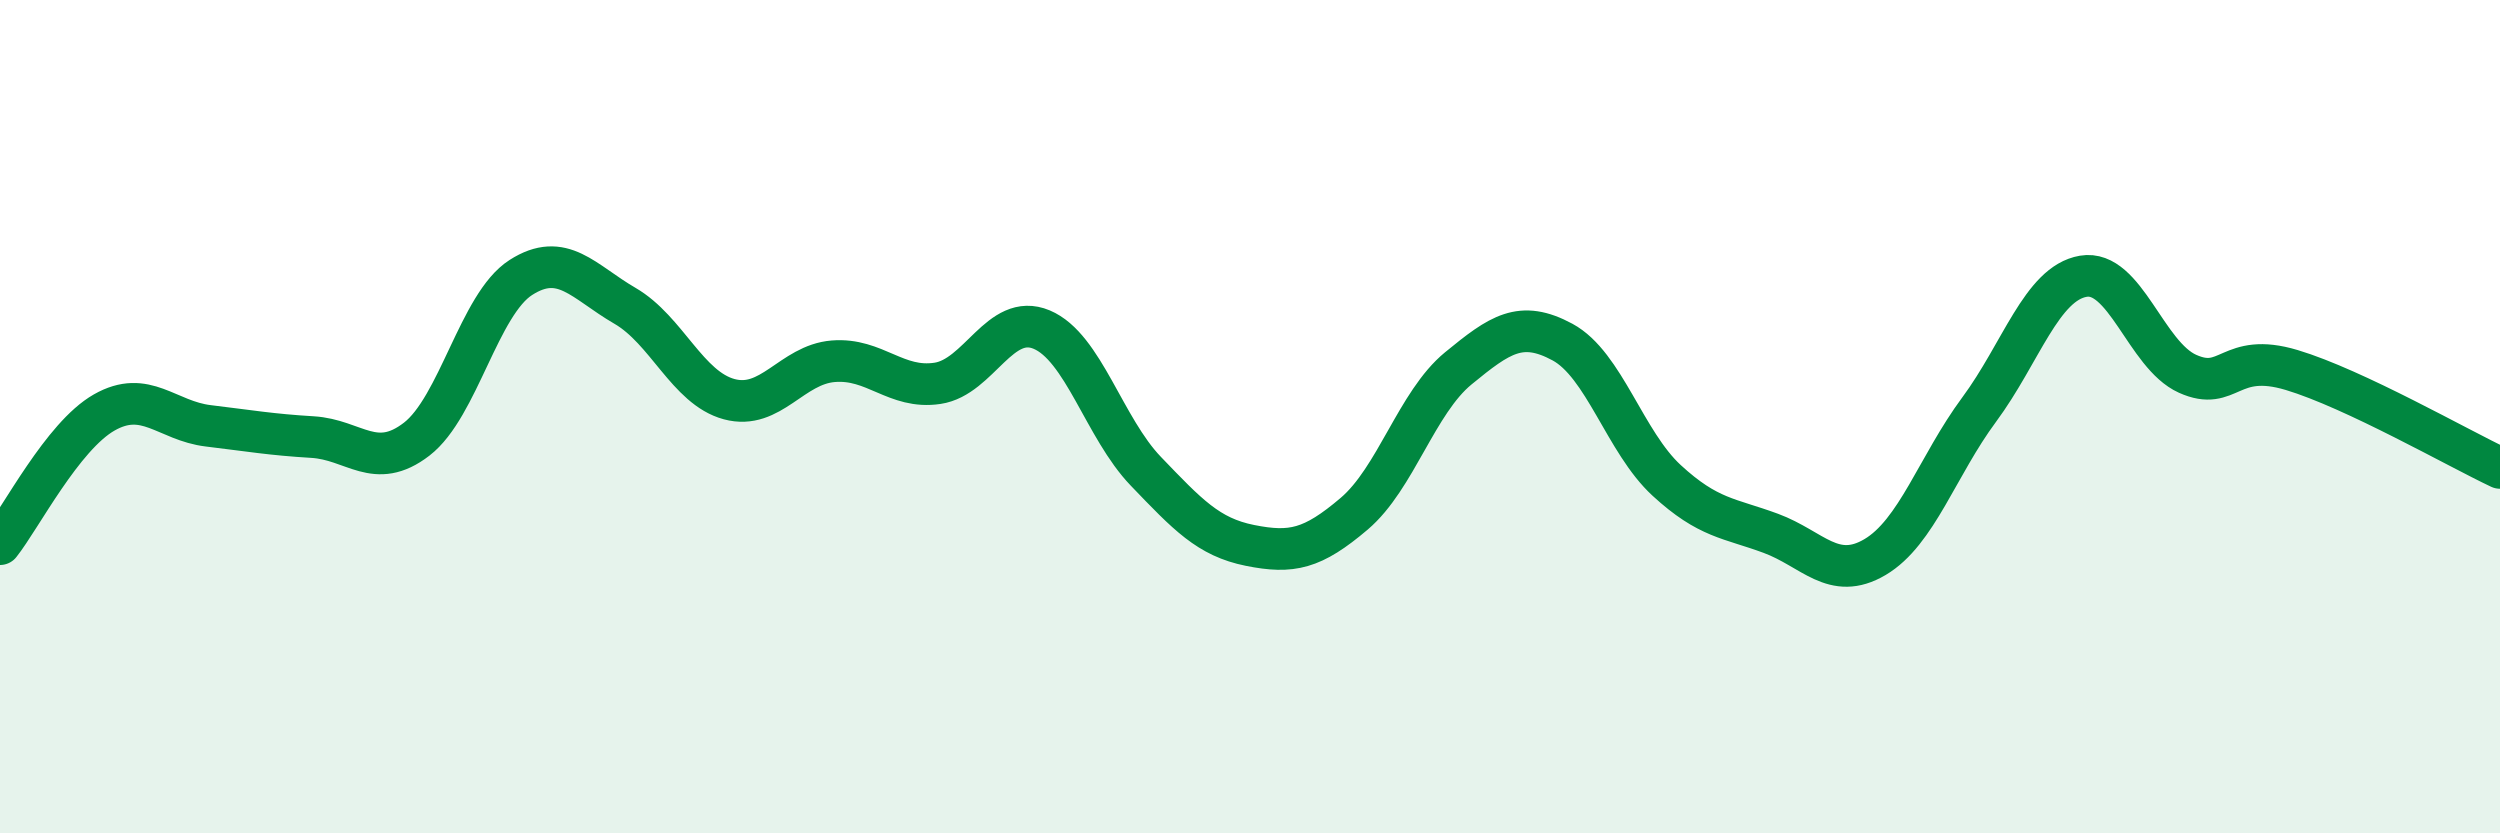
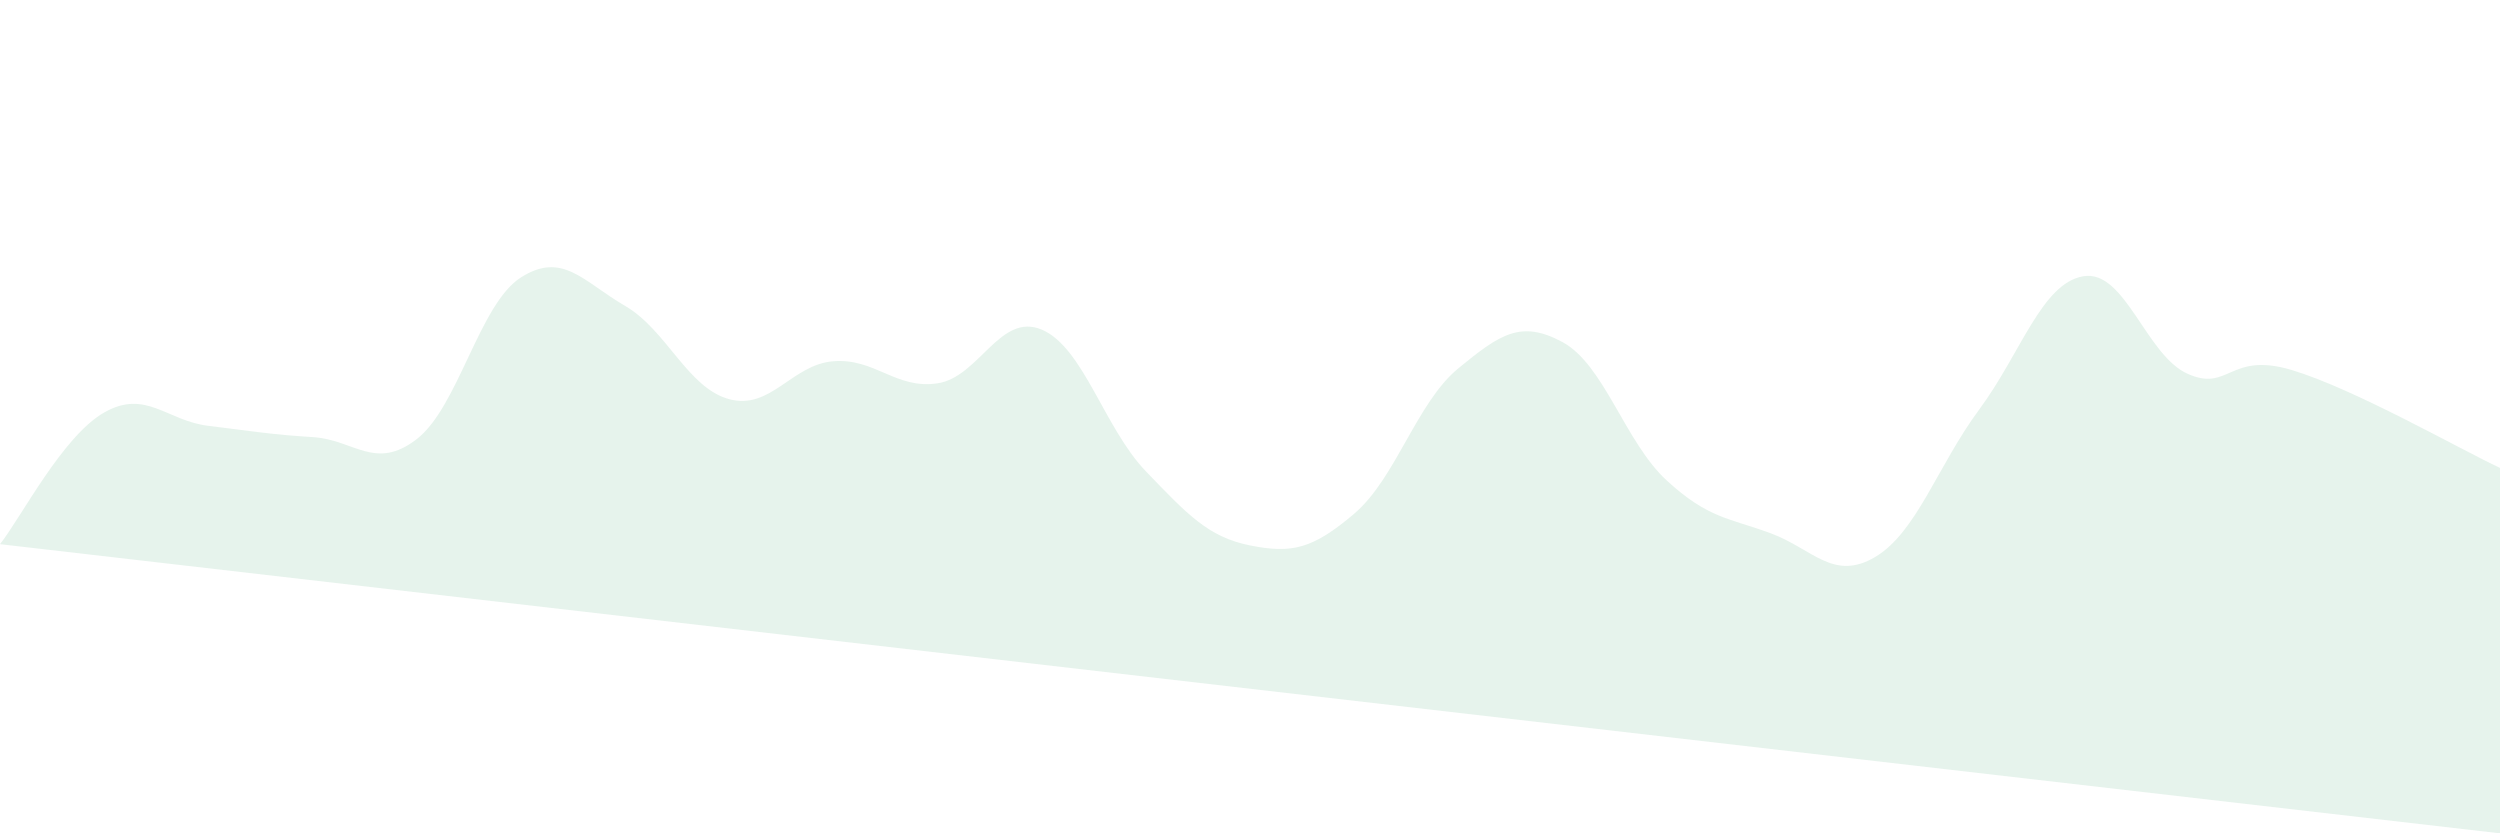
<svg xmlns="http://www.w3.org/2000/svg" width="60" height="20" viewBox="0 0 60 20">
-   <path d="M 0,13.06 C 0.5,12.43 1.5,10.47 2.5,9.9 C 3.5,9.33 4,10.1 5,10.22 C 6,10.34 6.5,10.43 7.5,10.49 C 8.5,10.55 9,11.31 10,10.54 C 11,9.77 11.5,7.3 12.5,6.66 C 13.5,6.02 14,6.76 15,7.34 C 16,7.92 16.5,9.31 17.5,9.58 C 18.5,9.85 19,8.75 20,8.67 C 21,8.59 21.5,9.35 22.5,9.2 C 23.5,9.05 24,7.49 25,7.91 C 26,8.33 26.5,10.27 27.5,11.31 C 28.5,12.35 29,12.89 30,13.09 C 31,13.29 31.5,13.18 32.5,12.33 C 33.5,11.48 34,9.66 35,8.84 C 36,8.02 36.5,7.67 37.5,8.21 C 38.5,8.75 39,10.61 40,11.53 C 41,12.45 41.5,12.43 42.5,12.8 C 43.5,13.17 44,13.96 45,13.37 C 46,12.78 46.5,11.18 47.5,9.83 C 48.5,8.48 49,6.8 50,6.63 C 51,6.46 51.5,8.52 52.5,8.97 C 53.5,9.42 53.5,8.43 55,8.88 C 56.5,9.33 59,10.76 60,11.23L60 20L0 20Z" fill="#008740" opacity="0.1" stroke-linecap="round" stroke-linejoin="round" />
-   <path d="M 0,13.06 C 0.5,12.43 1.5,10.47 2.5,9.9 C 3.5,9.33 4,10.1 5,10.22 C 6,10.34 6.5,10.43 7.5,10.49 C 8.5,10.55 9,11.31 10,10.54 C 11,9.77 11.5,7.3 12.5,6.66 C 13.5,6.02 14,6.76 15,7.34 C 16,7.92 16.5,9.31 17.5,9.58 C 18.5,9.85 19,8.75 20,8.67 C 21,8.59 21.5,9.35 22.5,9.2 C 23.5,9.05 24,7.49 25,7.91 C 26,8.33 26.5,10.27 27.5,11.31 C 28.5,12.35 29,12.89 30,13.09 C 31,13.29 31.5,13.18 32.5,12.33 C 33.5,11.48 34,9.66 35,8.84 C 36,8.02 36.5,7.67 37.5,8.21 C 38.5,8.75 39,10.61 40,11.53 C 41,12.45 41.5,12.43 42.5,12.8 C 43.5,13.17 44,13.96 45,13.37 C 46,12.78 46.5,11.18 47.5,9.83 C 48.5,8.48 49,6.8 50,6.63 C 51,6.46 51.5,8.52 52.5,8.97 C 53.5,9.42 53.5,8.43 55,8.88 C 56.5,9.33 59,10.76 60,11.23" stroke="#008740" stroke-width="1" fill="none" stroke-linecap="round" stroke-linejoin="round" />
+   <path d="M 0,13.06 C 0.5,12.43 1.5,10.47 2.5,9.9 C 3.5,9.33 4,10.1 5,10.22 C 6,10.34 6.5,10.43 7.5,10.49 C 8.5,10.55 9,11.31 10,10.54 C 11,9.77 11.5,7.3 12.5,6.66 C 13.5,6.02 14,6.76 15,7.34 C 16,7.92 16.5,9.31 17.5,9.58 C 18.5,9.85 19,8.75 20,8.67 C 21,8.59 21.5,9.35 22.5,9.2 C 23.5,9.05 24,7.49 25,7.91 C 26,8.33 26.5,10.27 27.5,11.31 C 28.5,12.35 29,12.89 30,13.09 C 31,13.29 31.5,13.18 32.5,12.33 C 33.5,11.48 34,9.66 35,8.84 C 36,8.02 36.5,7.67 37.5,8.21 C 38.5,8.75 39,10.61 40,11.53 C 41,12.45 41.5,12.43 42.5,12.8 C 43.5,13.17 44,13.96 45,13.37 C 46,12.78 46.5,11.18 47.5,9.83 C 48.5,8.48 49,6.8 50,6.63 C 51,6.46 51.5,8.52 52.5,8.97 C 53.5,9.42 53.5,8.43 55,8.88 C 56.5,9.33 59,10.76 60,11.23L60 20Z" fill="#008740" opacity="0.1" stroke-linecap="round" stroke-linejoin="round" />
</svg>